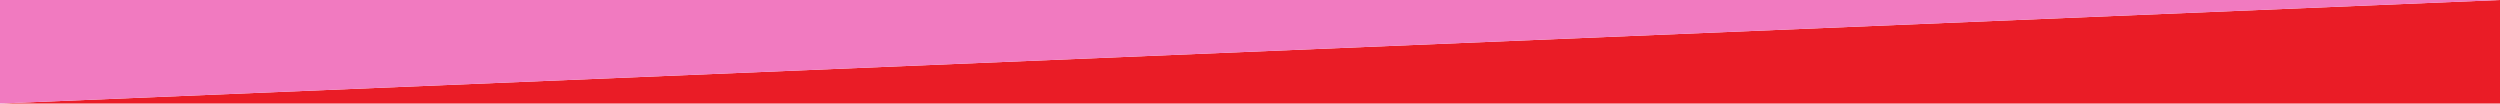
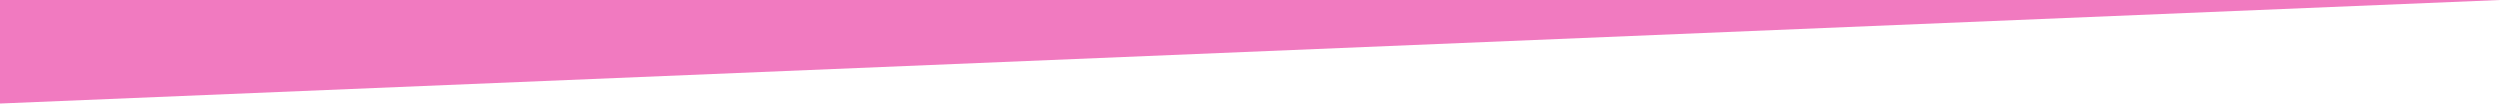
<svg xmlns="http://www.w3.org/2000/svg" width="1280" height="53" viewBox="0 0 1280 53" fill="none">
-   <path d="M0.001 53L1280 -5.59506e-05L1280 53L0.001 53Z" fill="#EA1C26" />
-   <path d="M1280 0L0.001 53L0.001 5.59506e-05L1280 0Z" fill="#F17AC0" />
+   <path d="M1280 0L0.001 53L0.001 5.59506e-05L1280 0" fill="#F17AC0" />
</svg>